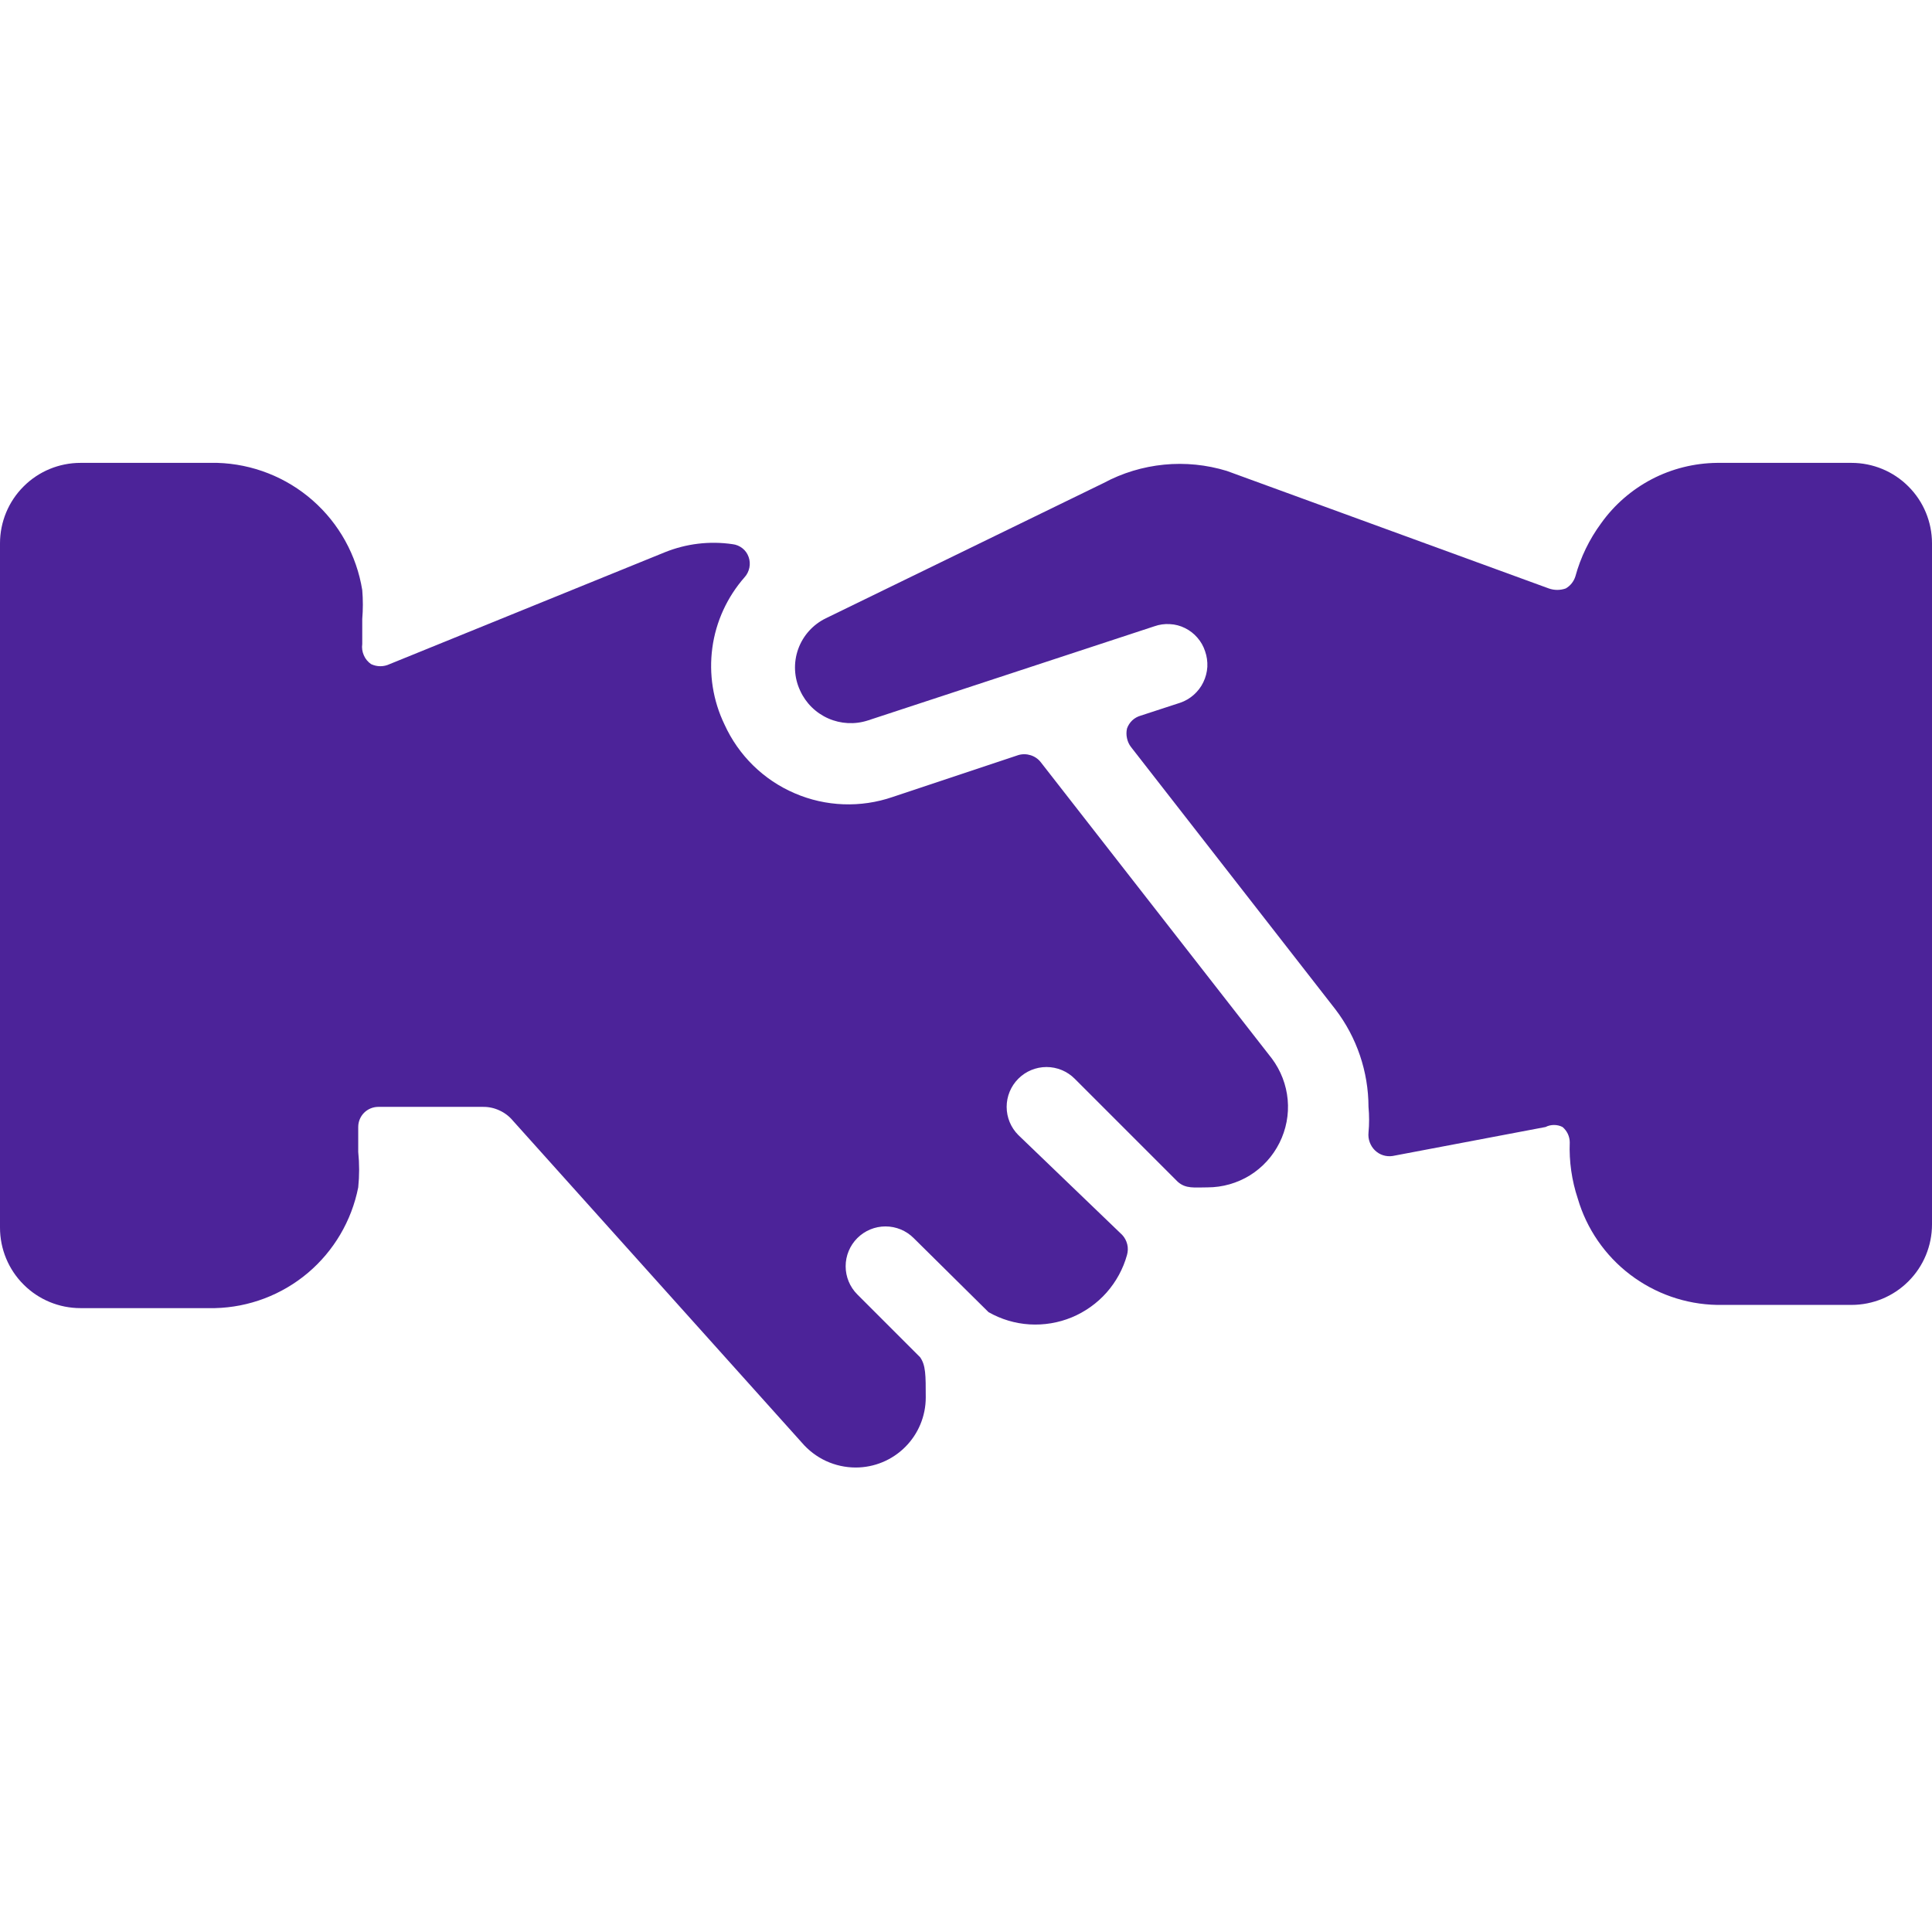
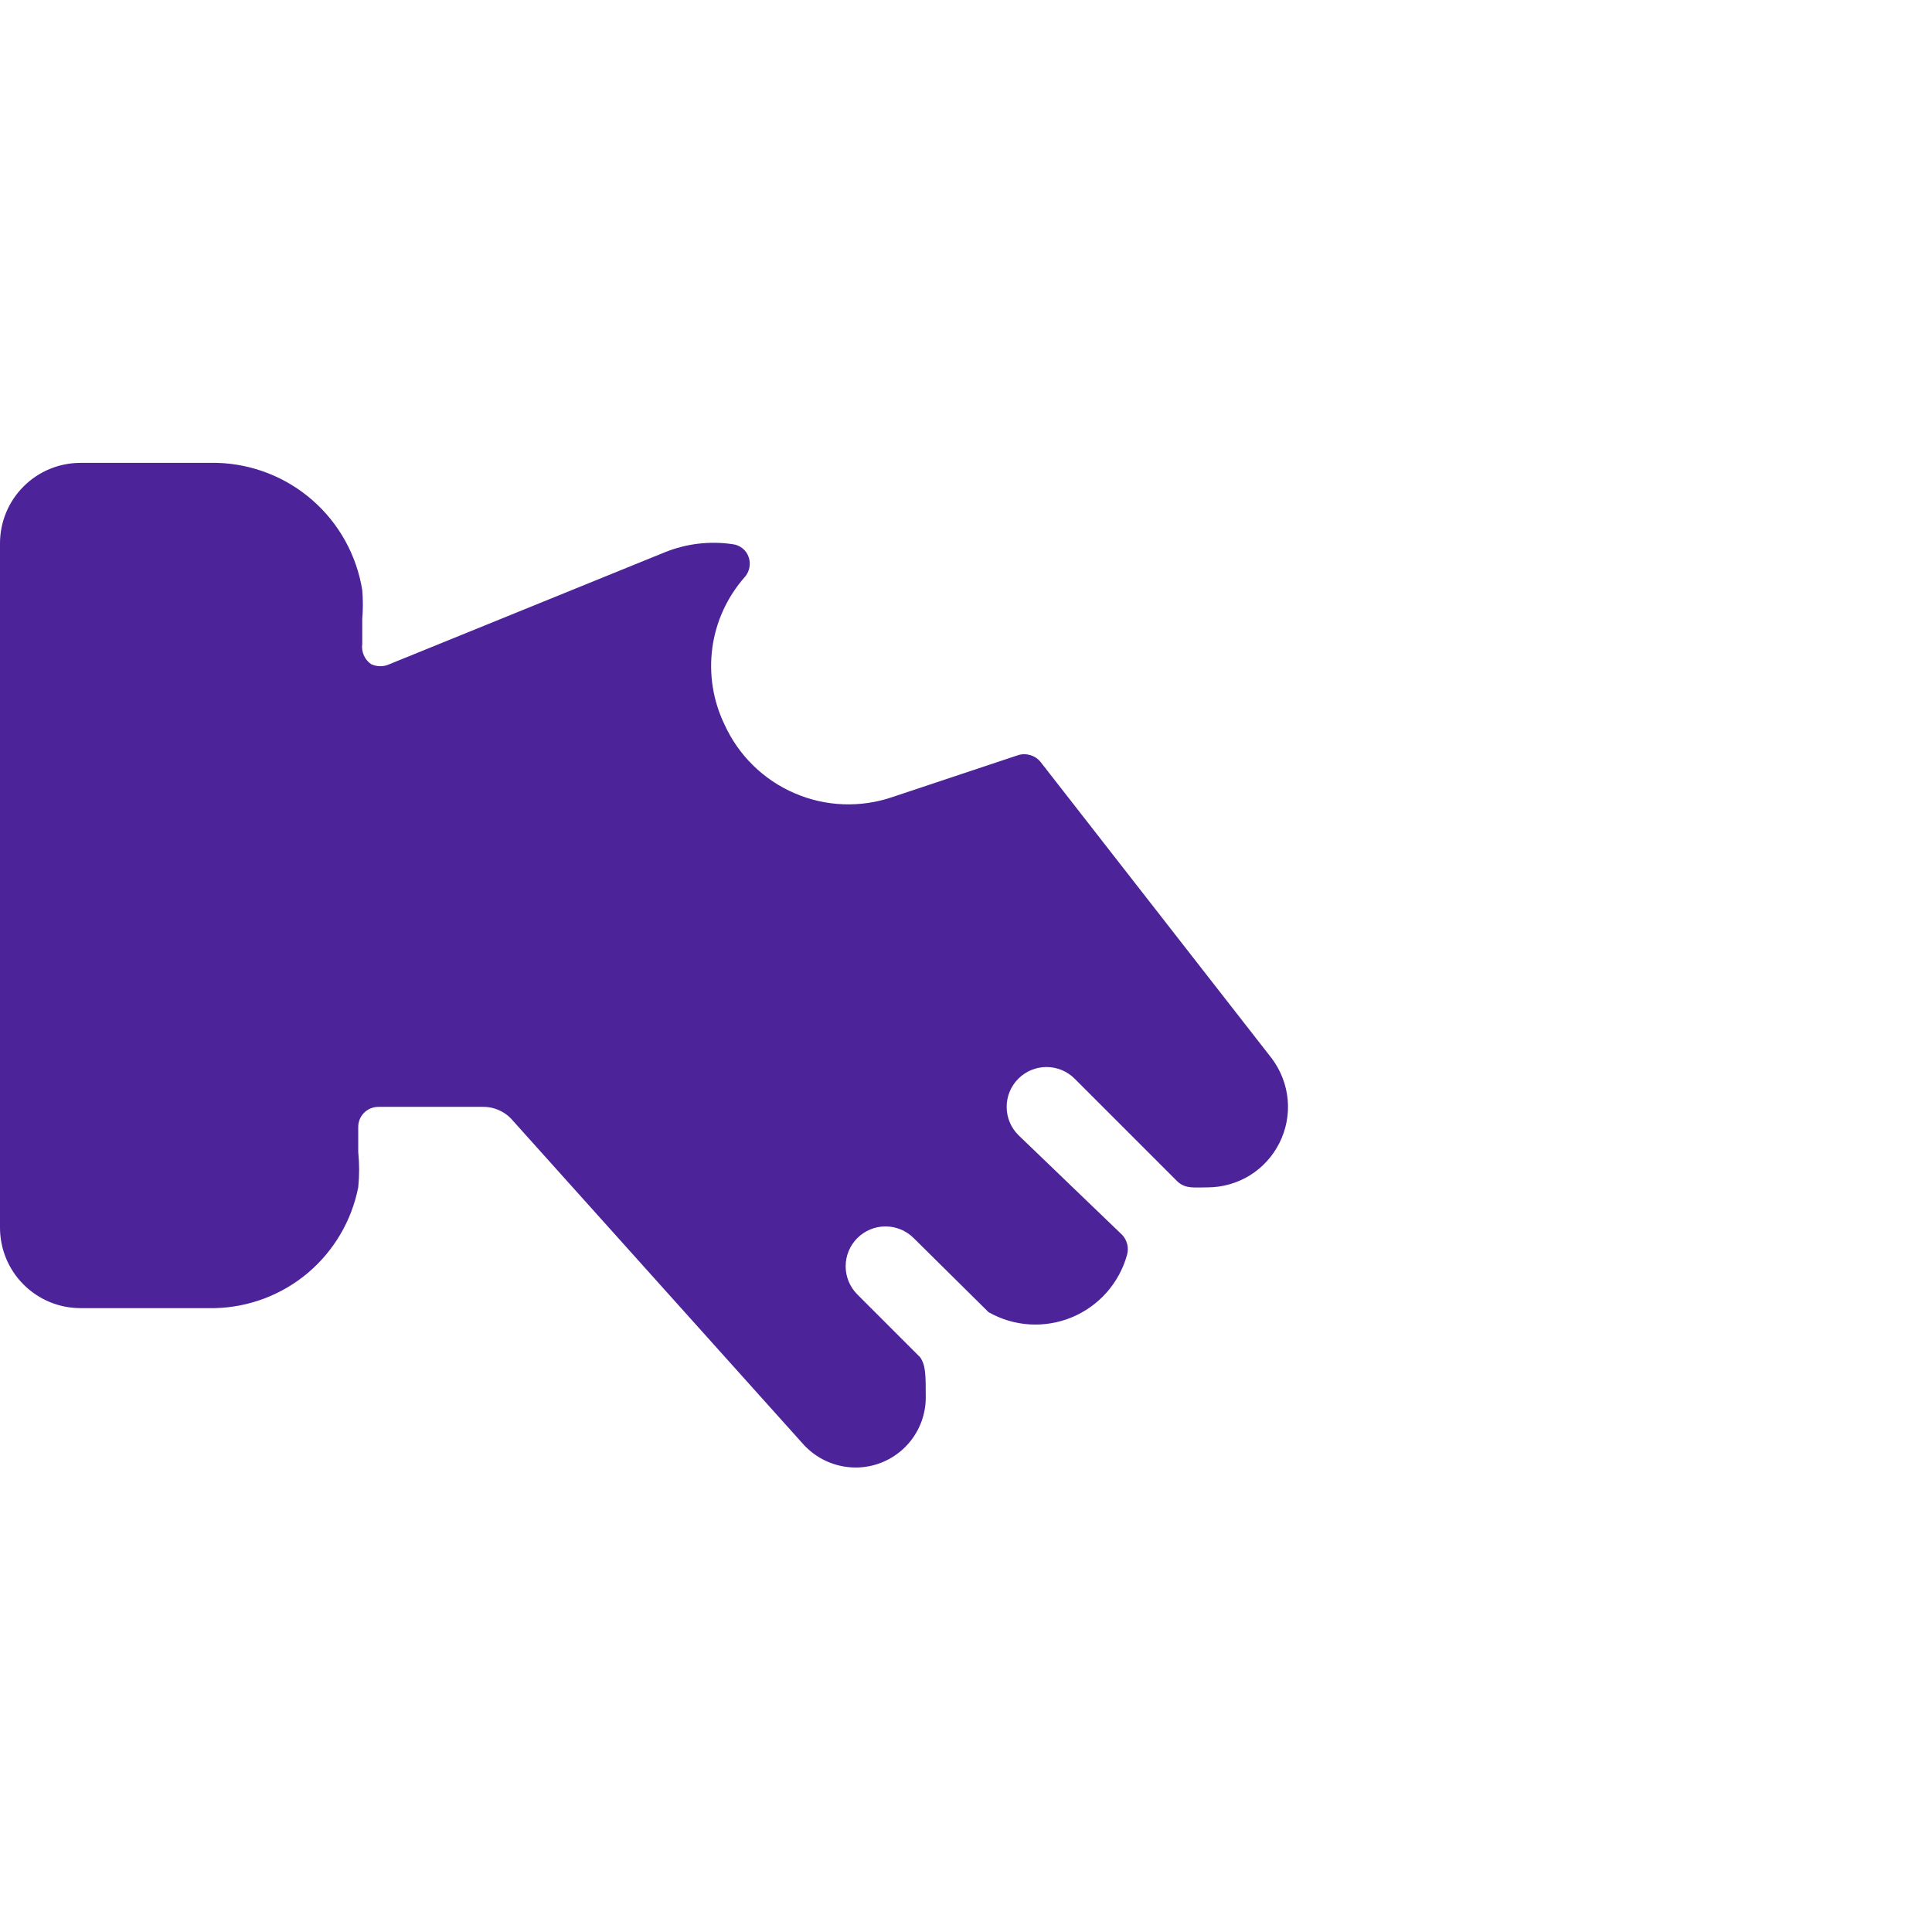
<svg xmlns="http://www.w3.org/2000/svg" width="24" height="24" viewBox="0 0 24 24" fill="none">
  <path d="M1 16.25H2.67C3.093 16.24 3.5 16.086 3.824 15.813C4.147 15.54 4.368 15.165 4.45 14.75C4.465 14.604 4.465 14.456 4.45 14.31V14C4.45 13.934 4.476 13.87 4.523 13.823C4.57 13.776 4.634 13.75 4.7 13.75H6C6.07 13.749 6.14 13.764 6.204 13.794C6.268 13.823 6.325 13.866 6.37 13.92L9.96 17.92C10.043 18.017 10.145 18.095 10.261 18.149C10.377 18.202 10.502 18.23 10.63 18.23C10.861 18.23 11.082 18.138 11.245 17.975C11.408 17.812 11.5 17.591 11.5 17.36C11.5 17.08 11.5 16.96 11.43 16.86L10.65 16.08C10.557 15.987 10.505 15.861 10.505 15.73C10.505 15.599 10.557 15.473 10.65 15.38C10.743 15.287 10.869 15.235 11 15.235C11.131 15.235 11.257 15.287 11.35 15.38L12.28 16.3C12.436 16.389 12.61 16.441 12.789 16.452C12.968 16.463 13.148 16.433 13.313 16.365C13.479 16.296 13.627 16.191 13.746 16.057C13.865 15.922 13.952 15.763 14 15.59C14.012 15.547 14.014 15.501 14.003 15.457C13.992 15.413 13.971 15.373 13.94 15.34L12.65 14.1C12.557 14.007 12.505 13.881 12.505 13.75C12.505 13.619 12.557 13.493 12.65 13.4C12.743 13.307 12.869 13.255 13 13.255C13.131 13.255 13.257 13.307 13.35 13.4L14.63 14.68C14.73 14.77 14.84 14.75 15 14.75C15.186 14.75 15.368 14.698 15.526 14.601C15.684 14.503 15.811 14.363 15.894 14.197C15.977 14.031 16.013 13.845 15.996 13.66C15.979 13.475 15.911 13.299 15.8 13.15L12.93 9.47C12.898 9.428 12.854 9.398 12.804 9.382C12.754 9.366 12.7 9.365 12.65 9.38L11.09 9.9C10.692 10.037 10.257 10.021 9.871 9.854C9.484 9.688 9.174 9.383 9 9C8.857 8.704 8.805 8.373 8.849 8.047C8.893 7.722 9.033 7.417 9.25 7.17C9.28 7.137 9.3 7.096 9.309 7.052C9.318 7.008 9.315 6.962 9.3 6.92C9.285 6.877 9.259 6.839 9.223 6.811C9.188 6.783 9.145 6.765 9.1 6.76C8.816 6.718 8.526 6.753 8.26 6.86L4.84 8.25C4.804 8.267 4.765 8.276 4.725 8.276C4.685 8.276 4.646 8.267 4.61 8.25C4.57 8.223 4.539 8.185 4.52 8.141C4.5 8.096 4.493 8.048 4.5 8V7.69C4.51 7.57 4.51 7.45 4.5 7.33C4.43 6.898 4.213 6.505 3.884 6.216C3.556 5.928 3.137 5.763 2.7 5.75H1C0.735 5.75 0.48 5.855 0.293 6.043C0.105 6.23 0 6.485 0 6.75L0 15.25C0 15.515 0.105 15.77 0.293 15.957C0.48 16.145 0.735 16.25 1 16.25Z" fill="#4C2399" />
-   <path d="M14.66 8.73L14.17 8.89C14.131 8.901 14.095 8.921 14.065 8.949C14.036 8.977 14.013 9.012 14 9.05C13.991 9.09 13.991 9.131 14 9.171C14.008 9.21 14.025 9.248 14.05 9.28L16.59 12.54C16.855 12.888 16.999 13.313 17 13.75C17.01 13.856 17.01 13.964 17 14.07C16.996 14.11 17.001 14.151 17.015 14.189C17.029 14.227 17.051 14.262 17.08 14.29C17.109 14.318 17.143 14.339 17.182 14.351C17.22 14.363 17.26 14.366 17.3 14.36L19.2 14C19.232 13.983 19.268 13.975 19.305 13.975C19.341 13.975 19.377 13.983 19.41 14C19.438 14.023 19.46 14.052 19.476 14.085C19.491 14.118 19.5 14.154 19.5 14.19C19.491 14.427 19.525 14.665 19.6 14.89C19.71 15.265 19.938 15.596 20.249 15.833C20.56 16.07 20.939 16.203 21.33 16.21H23C23.265 16.21 23.52 16.105 23.707 15.917C23.895 15.73 24 15.475 24 15.21V6.75C24 6.485 23.895 6.23 23.707 6.043C23.52 5.855 23.265 5.75 23 5.75H21.33C21.048 5.753 20.77 5.822 20.52 5.952C20.27 6.083 20.054 6.27 19.89 6.5C19.744 6.698 19.635 6.922 19.57 7.16C19.55 7.223 19.508 7.277 19.45 7.31C19.382 7.334 19.308 7.334 19.24 7.31L15.24 5.85C14.988 5.773 14.723 5.746 14.46 5.772C14.197 5.798 13.942 5.875 13.71 6L10.26 7.68C10.099 7.758 9.975 7.896 9.915 8.064C9.855 8.233 9.864 8.418 9.94 8.58C10.01 8.734 10.135 8.857 10.29 8.925C10.444 8.993 10.619 9.002 10.78 8.95L14.34 7.78C14.402 7.758 14.467 7.749 14.532 7.753C14.598 7.756 14.662 7.773 14.72 7.802C14.779 7.831 14.831 7.871 14.874 7.921C14.917 7.97 14.95 8.028 14.97 8.09C14.992 8.152 15.001 8.218 14.998 8.284C14.994 8.351 14.977 8.415 14.948 8.475C14.92 8.534 14.879 8.587 14.83 8.631C14.78 8.675 14.723 8.709 14.66 8.73Z" fill="#4C2399" />
</svg>